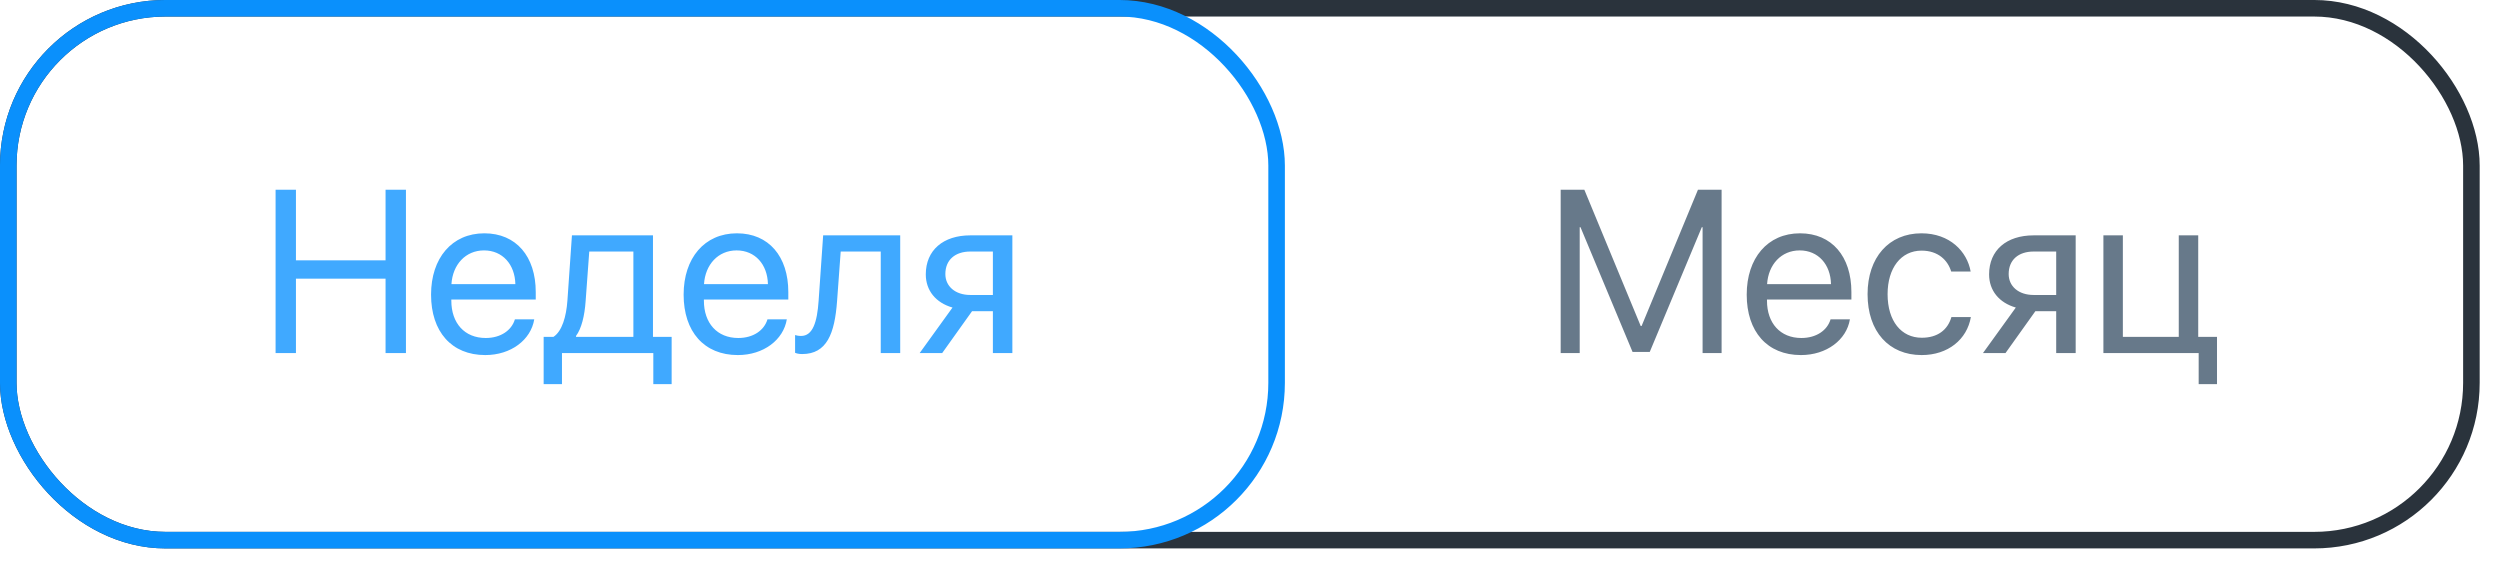
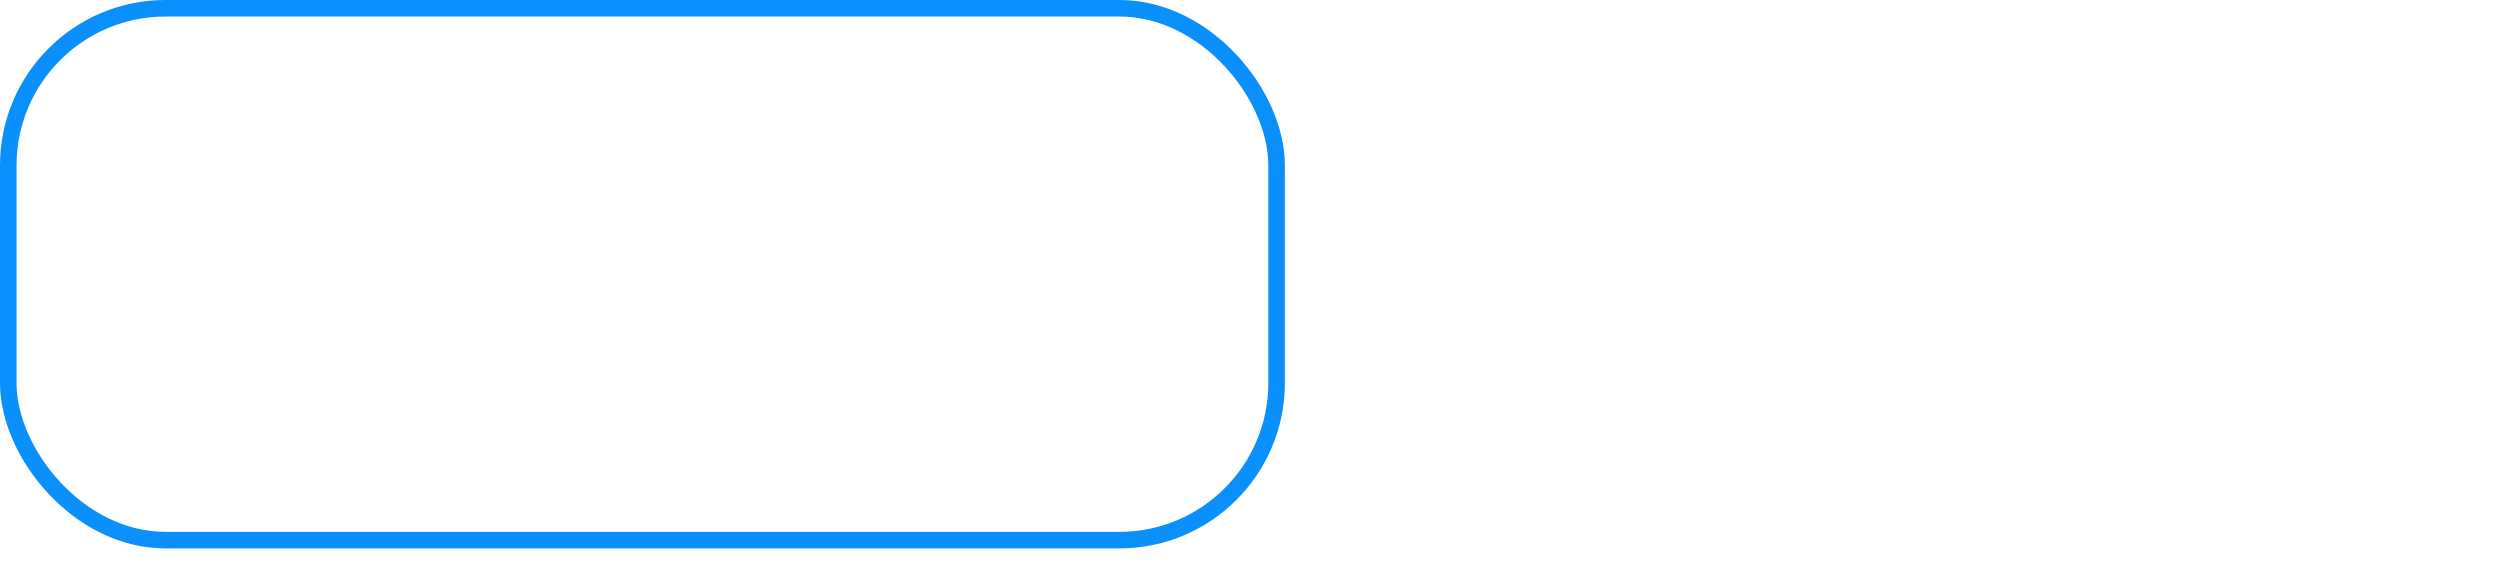
<svg xmlns="http://www.w3.org/2000/svg" width="111" height="25" viewBox="0 0 111 25" fill="none">
-   <rect x="0.367" y="0.367" width="109.363" height="23.615" rx="6.982" stroke="#2A333C" stroke-width="0.735" />
  <rect x="0.367" y="0.367" width="56.314" height="23.615" rx="6.982" stroke="#0A90FC" stroke-width="0.735" />
-   <path d="M18.024 15.675H17.119V12.374H13.14V15.675H12.236V8.425H13.14V11.56H17.119V8.425H18.024V15.675ZM21.491 11.118C20.672 11.118 20.099 11.746 20.044 12.615H22.882C22.862 11.741 22.314 11.118 21.491 11.118ZM22.862 14.178H23.721C23.571 15.092 22.686 15.765 21.546 15.765C20.049 15.765 19.139 14.725 19.139 13.082C19.139 11.46 20.064 10.359 21.506 10.359C22.917 10.359 23.787 11.384 23.787 12.967V13.298H20.039V13.349C20.039 14.348 20.626 15.007 21.566 15.007C22.229 15.007 22.716 14.67 22.862 14.178ZM28.122 14.956V11.168H26.163L26.002 13.369C25.957 14.017 25.821 14.585 25.575 14.916V14.956H28.122ZM24.952 17.056H24.138V14.956H24.575C24.957 14.705 25.143 14.052 25.193 13.349L25.394 10.45H28.992V14.956H29.821V17.056H29.007V15.675H24.952V17.056ZM32.705 11.118C31.886 11.118 31.313 11.746 31.258 12.615H34.096C34.076 11.741 33.529 11.118 32.705 11.118ZM34.076 14.178H34.935C34.785 15.092 33.9 15.765 32.76 15.765C31.263 15.765 30.353 14.725 30.353 13.082C30.353 11.46 31.278 10.359 32.72 10.359C34.131 10.359 35.001 11.384 35.001 12.967V13.298H31.253V13.349C31.253 14.348 31.84 15.007 32.78 15.007C33.443 15.007 33.93 14.67 34.076 14.178ZM37.166 13.369C37.06 14.811 36.714 15.72 35.614 15.72C35.463 15.72 35.362 15.69 35.302 15.665V14.876C35.347 14.891 35.443 14.916 35.568 14.916C36.086 14.916 36.282 14.308 36.347 13.349L36.548 10.45H39.969V15.675H39.105V11.168H37.327L37.166 13.369ZM43.084 13.097H44.084V11.168H43.084C42.406 11.168 41.974 11.54 41.974 12.168C41.974 12.71 42.411 13.097 43.084 13.097ZM44.084 15.675V13.816H43.16L41.834 15.675H40.834L42.291 13.655C41.552 13.444 41.105 12.902 41.105 12.183C41.105 11.108 41.879 10.45 43.08 10.45H44.949V15.675H44.084Z" fill="#40A9FF" />
-   <path d="M76.439 15.675H75.595V10.088H75.56L73.249 15.625H72.485L70.174 10.088H70.139V15.675H69.294V8.425H70.345L72.847 14.474H72.887L75.389 8.425H76.439V15.675ZM79.906 11.118C79.087 11.118 78.514 11.746 78.459 12.615H81.297C81.277 11.741 80.73 11.118 79.906 11.118ZM81.277 14.178H82.136C81.986 15.092 81.101 15.765 79.961 15.765C78.464 15.765 77.554 14.725 77.554 13.082C77.554 11.46 78.479 10.359 79.921 10.359C81.332 10.359 82.202 11.384 82.202 12.967V13.298H78.454V13.349C78.454 14.348 79.041 15.007 79.981 15.007C80.644 15.007 81.132 14.67 81.277 14.178ZM87.497 12.057H86.633C86.482 11.555 86.055 11.128 85.317 11.128C84.407 11.128 83.809 11.897 83.809 13.062C83.809 14.258 84.417 14.996 85.327 14.996C86.02 14.996 86.477 14.655 86.643 14.077H87.507C87.336 15.067 86.497 15.765 85.322 15.765C83.87 15.765 82.92 14.725 82.92 13.062C82.92 11.434 83.865 10.359 85.312 10.359C86.573 10.359 87.341 11.168 87.497 12.057ZM90.296 13.097H91.295V11.168H90.296C89.617 11.168 89.185 11.54 89.185 12.168C89.185 12.71 89.622 13.097 90.296 13.097ZM91.295 15.675V13.816H90.371L89.045 15.675H88.045L89.502 13.655C88.763 13.444 88.316 12.902 88.316 12.183C88.316 11.108 89.09 10.45 90.291 10.45H92.16V15.675H91.295ZM98.435 17.056H97.621V15.675H93.391V10.45H94.255V14.956H96.737V10.45H97.601V14.956H98.435V17.056Z" fill="#67798A" />
</svg>